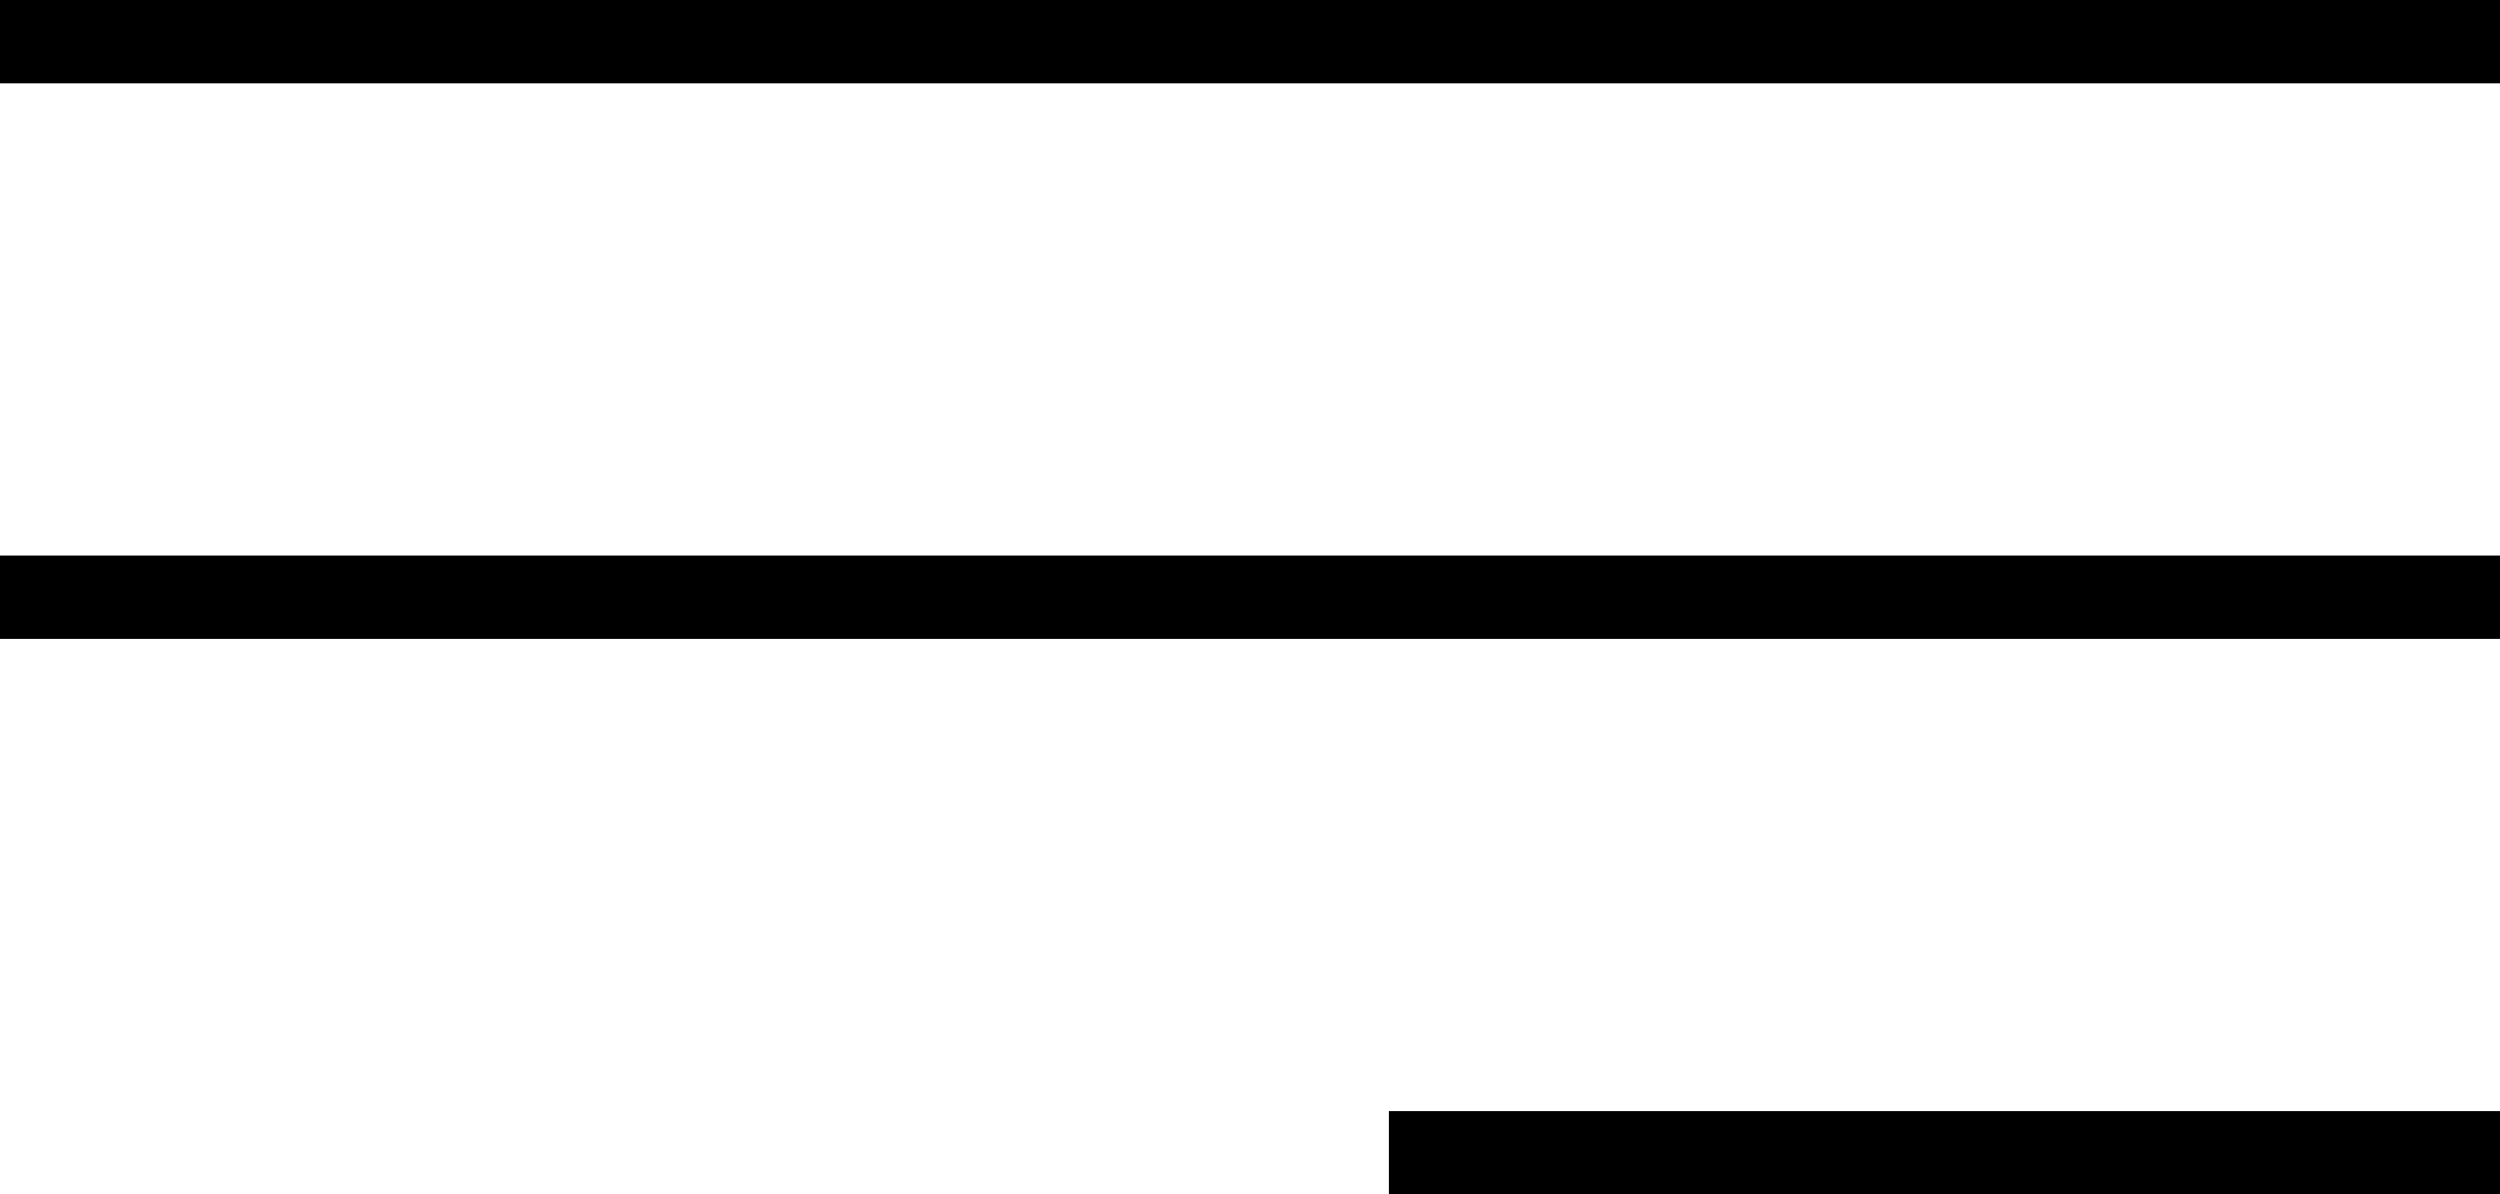
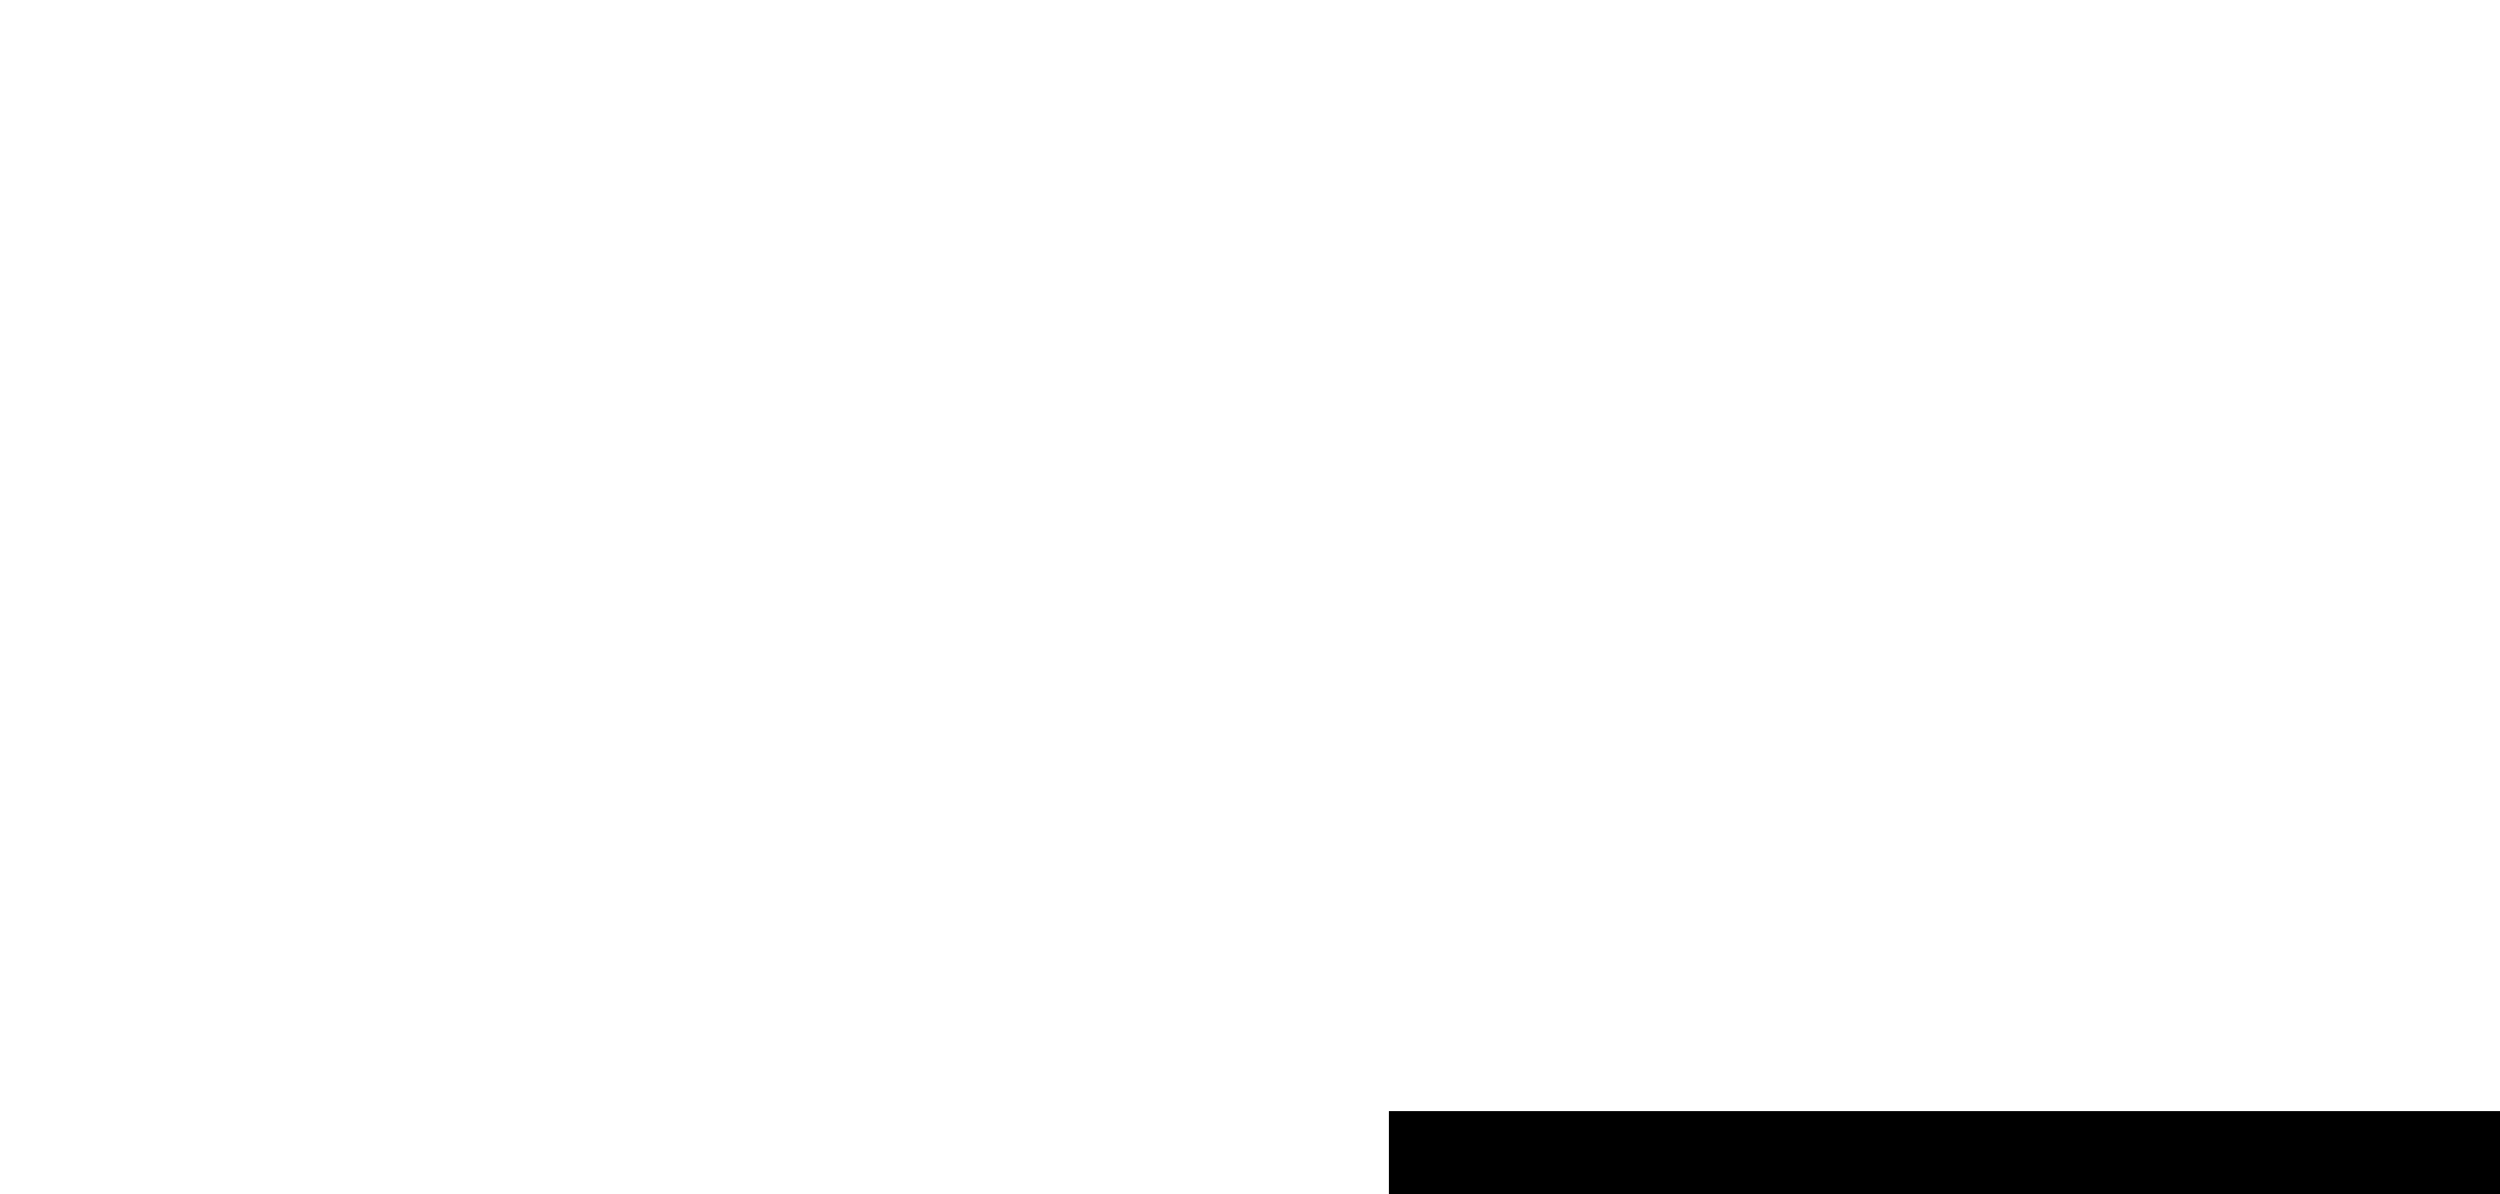
<svg xmlns="http://www.w3.org/2000/svg" id="_Слой_2" data-name="Слой 2" viewBox="0 0 45 21.5">
  <defs>
    <style> .cls-1 { fill: none; stroke: #000; stroke-width: 1.5px; } </style>
  </defs>
  <g id="_Слой_1-2" data-name="Слой 1">
    <g>
-       <line class="cls-1" y1=".75" x2="45" y2=".75" />
-       <line class="cls-1" y1="10.75" x2="45" y2="10.75" />
      <line class="cls-1" x1="25" y1="20.75" x2="45" y2="20.75" />
    </g>
  </g>
</svg>